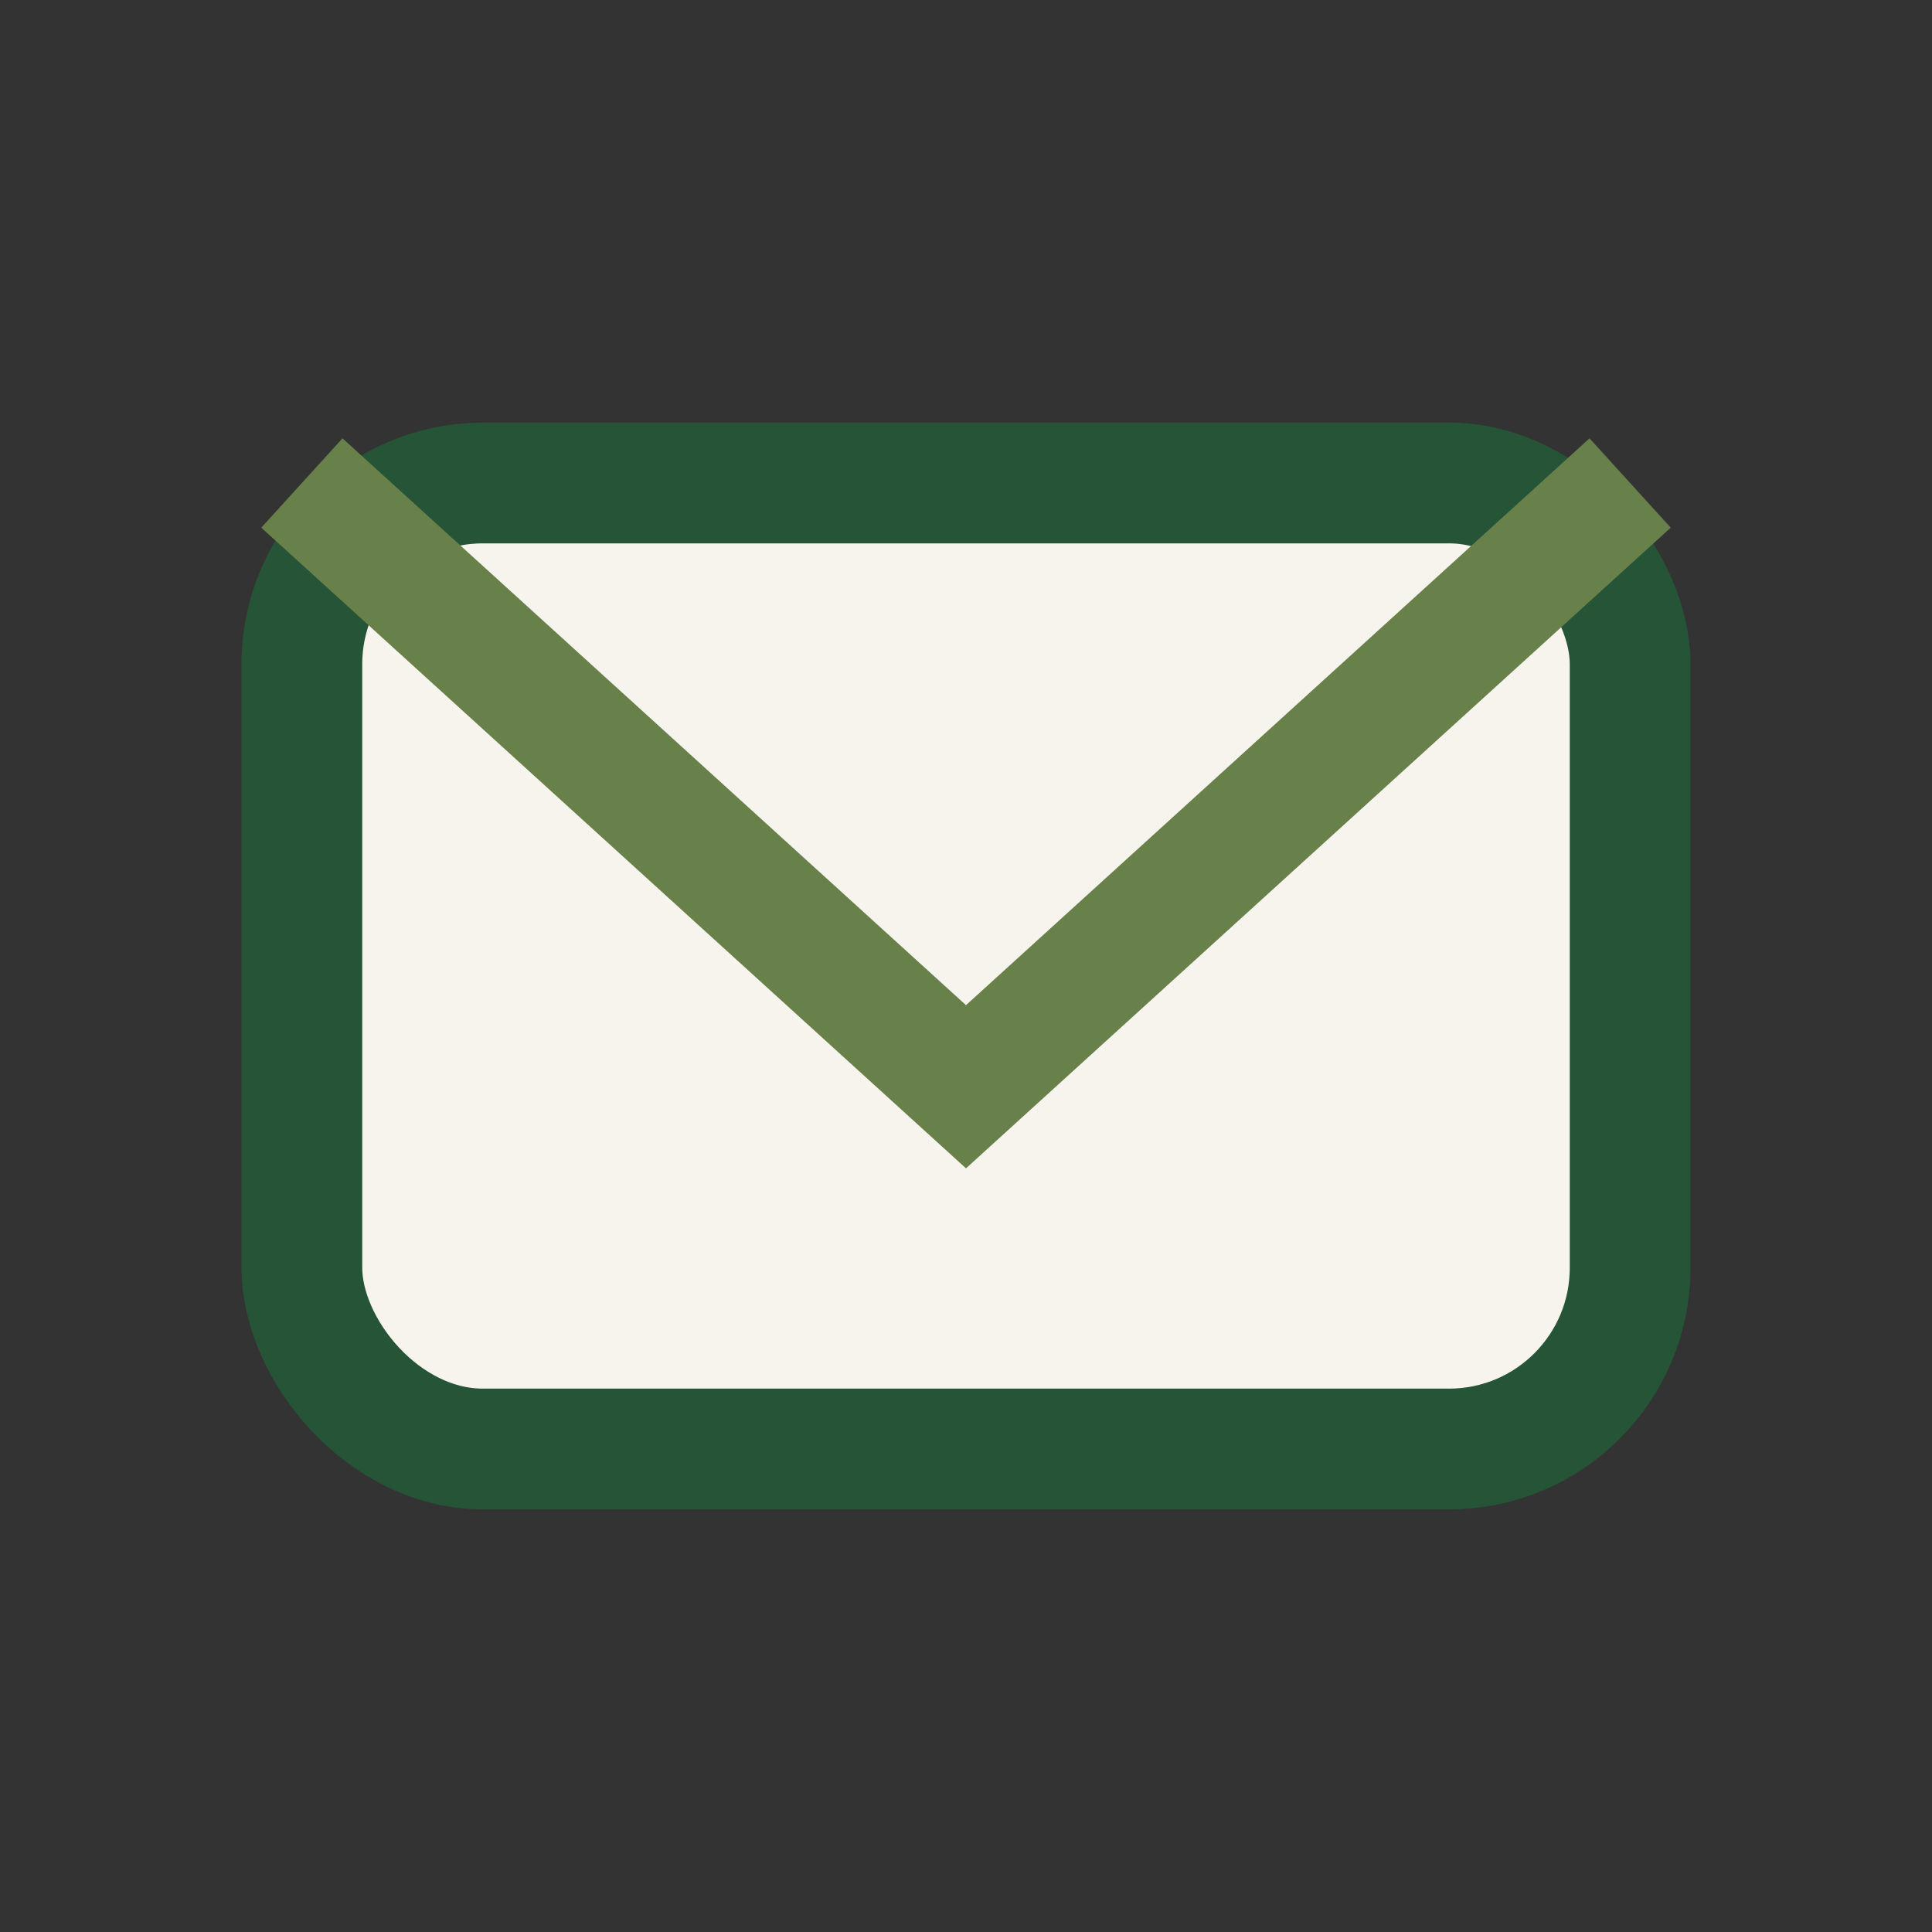
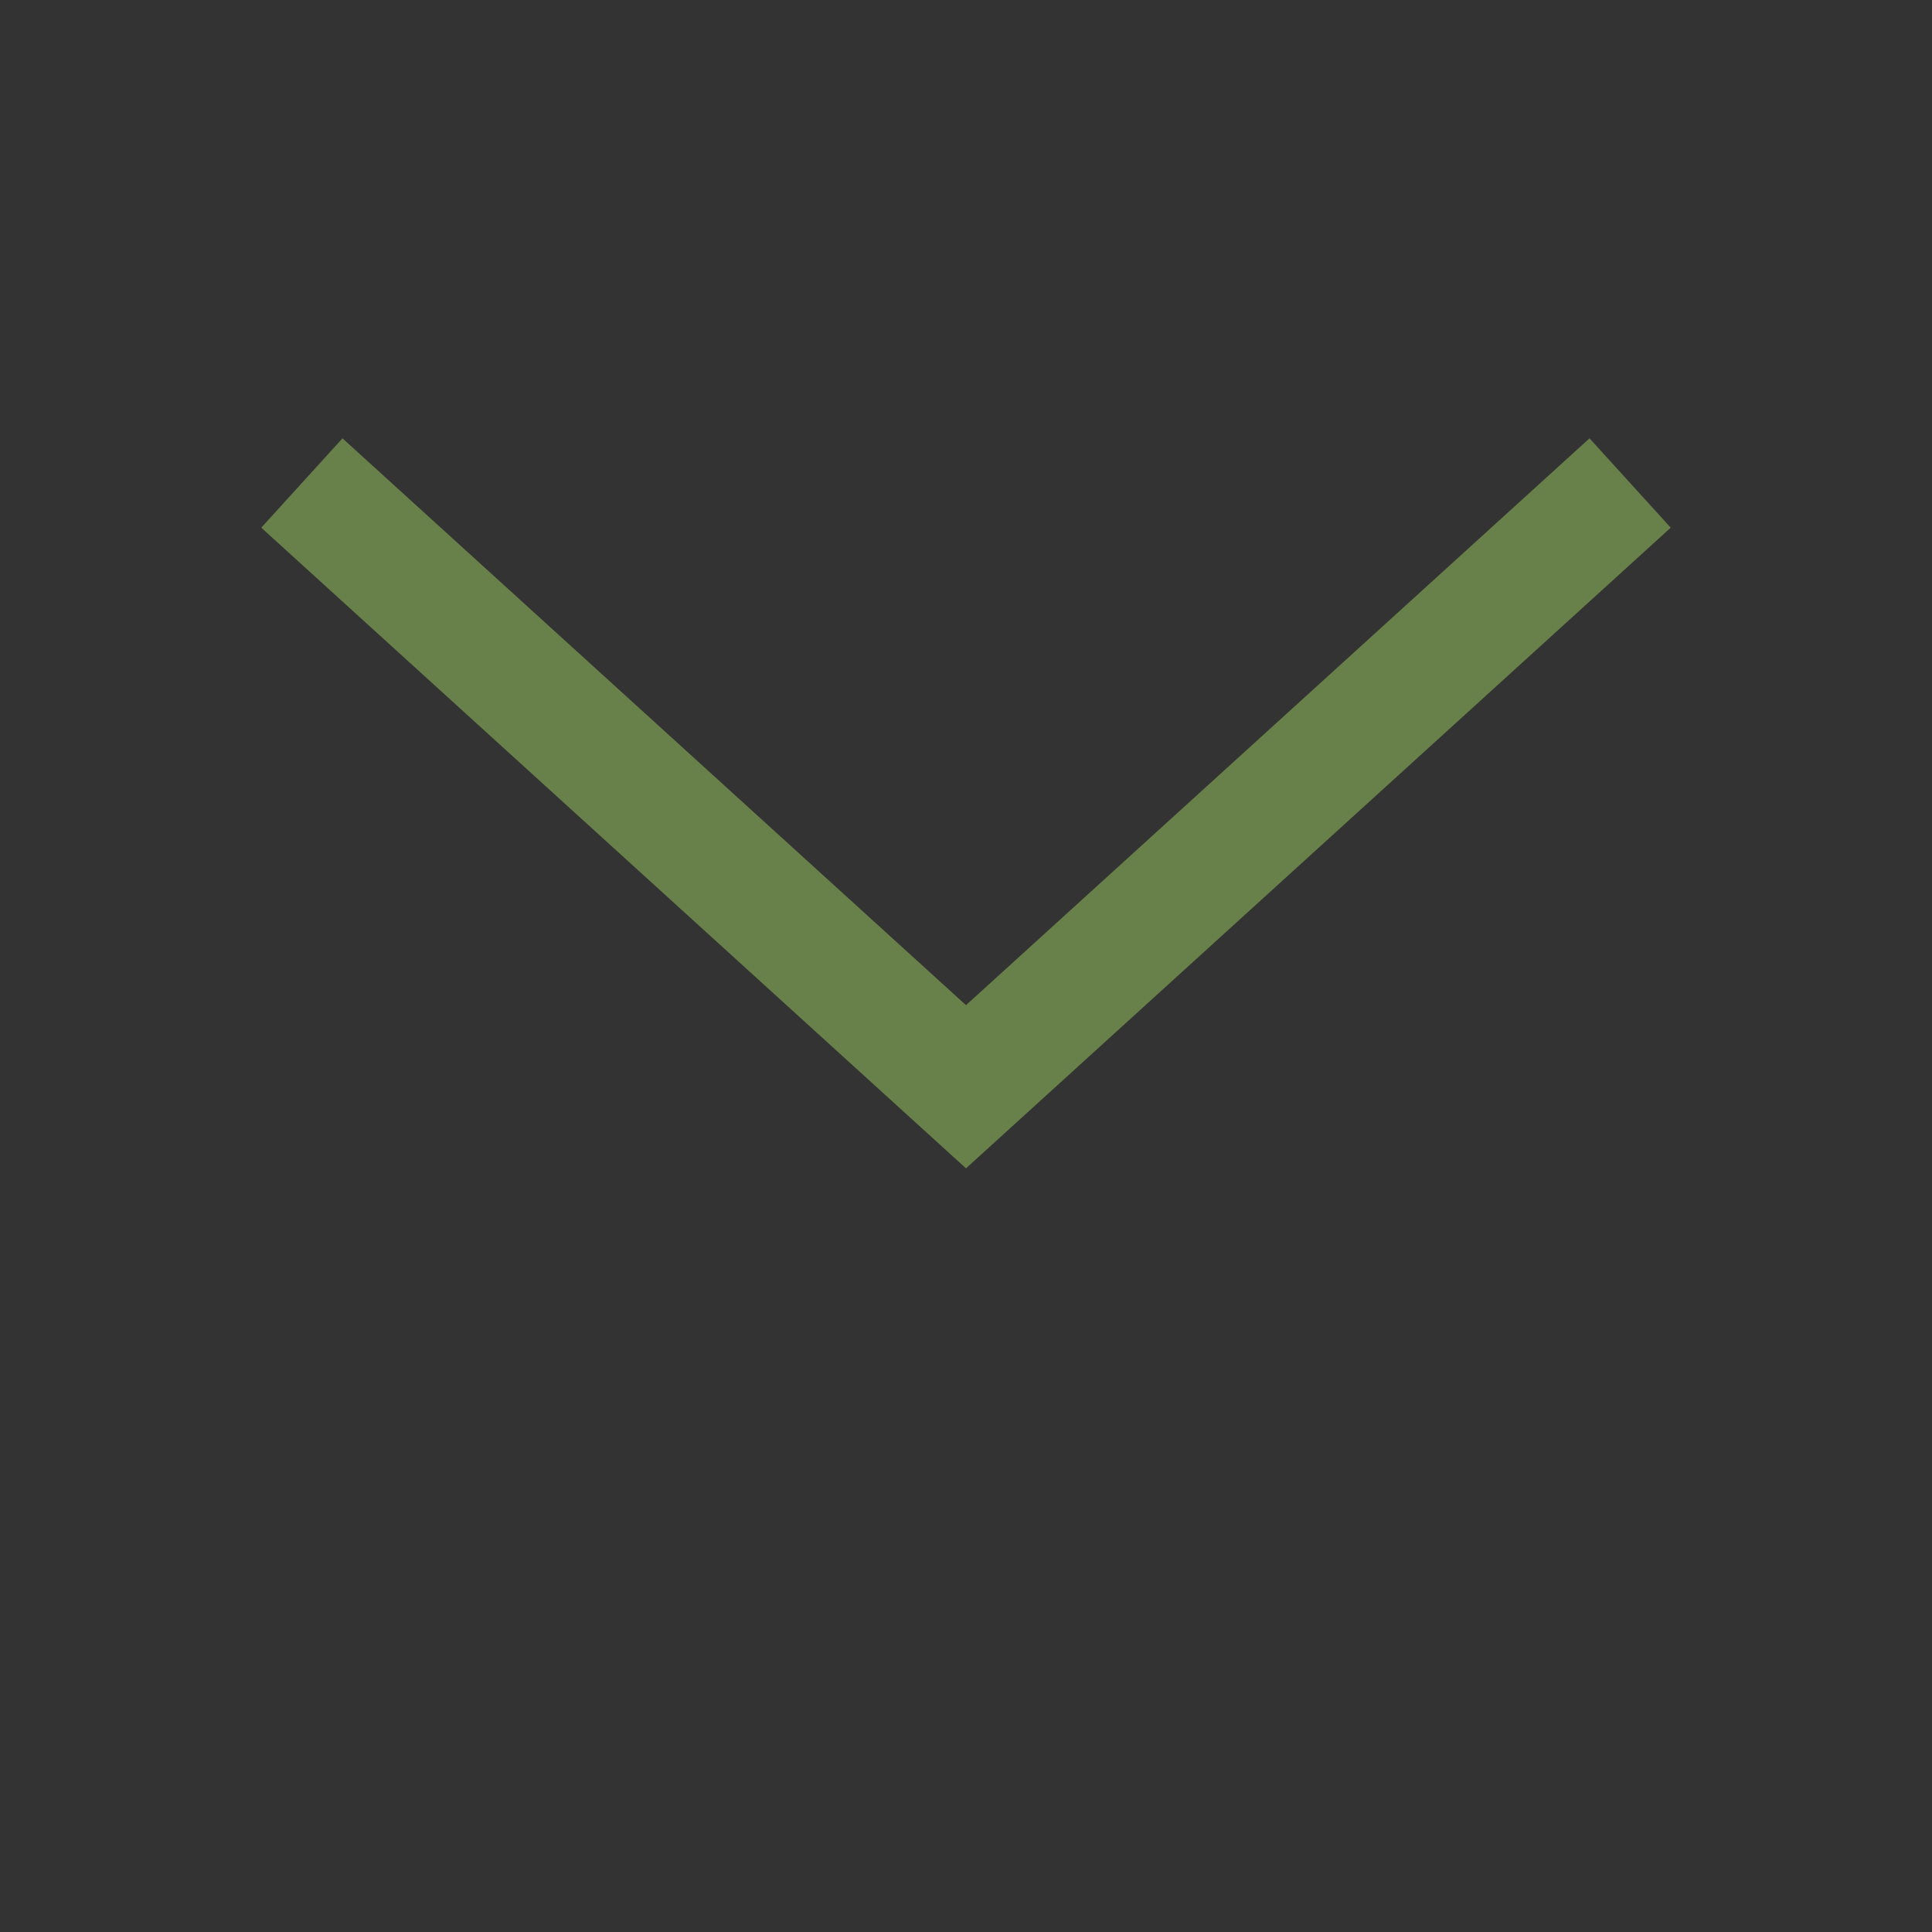
<svg xmlns="http://www.w3.org/2000/svg" width="32" height="32" viewBox="0 0 32 32">
  <rect x="0" y="0" width="32" height="32" fill="#333333" stroke="none" />
-   <rect x="5" y="8" width="22" height="16" rx="3" fill="#F7F4EE" stroke="#255436" stroke-width="2" />
  <path d="M5 8l11 10 11-10" fill="none" stroke="#68804A" stroke-width="2" />
</svg>